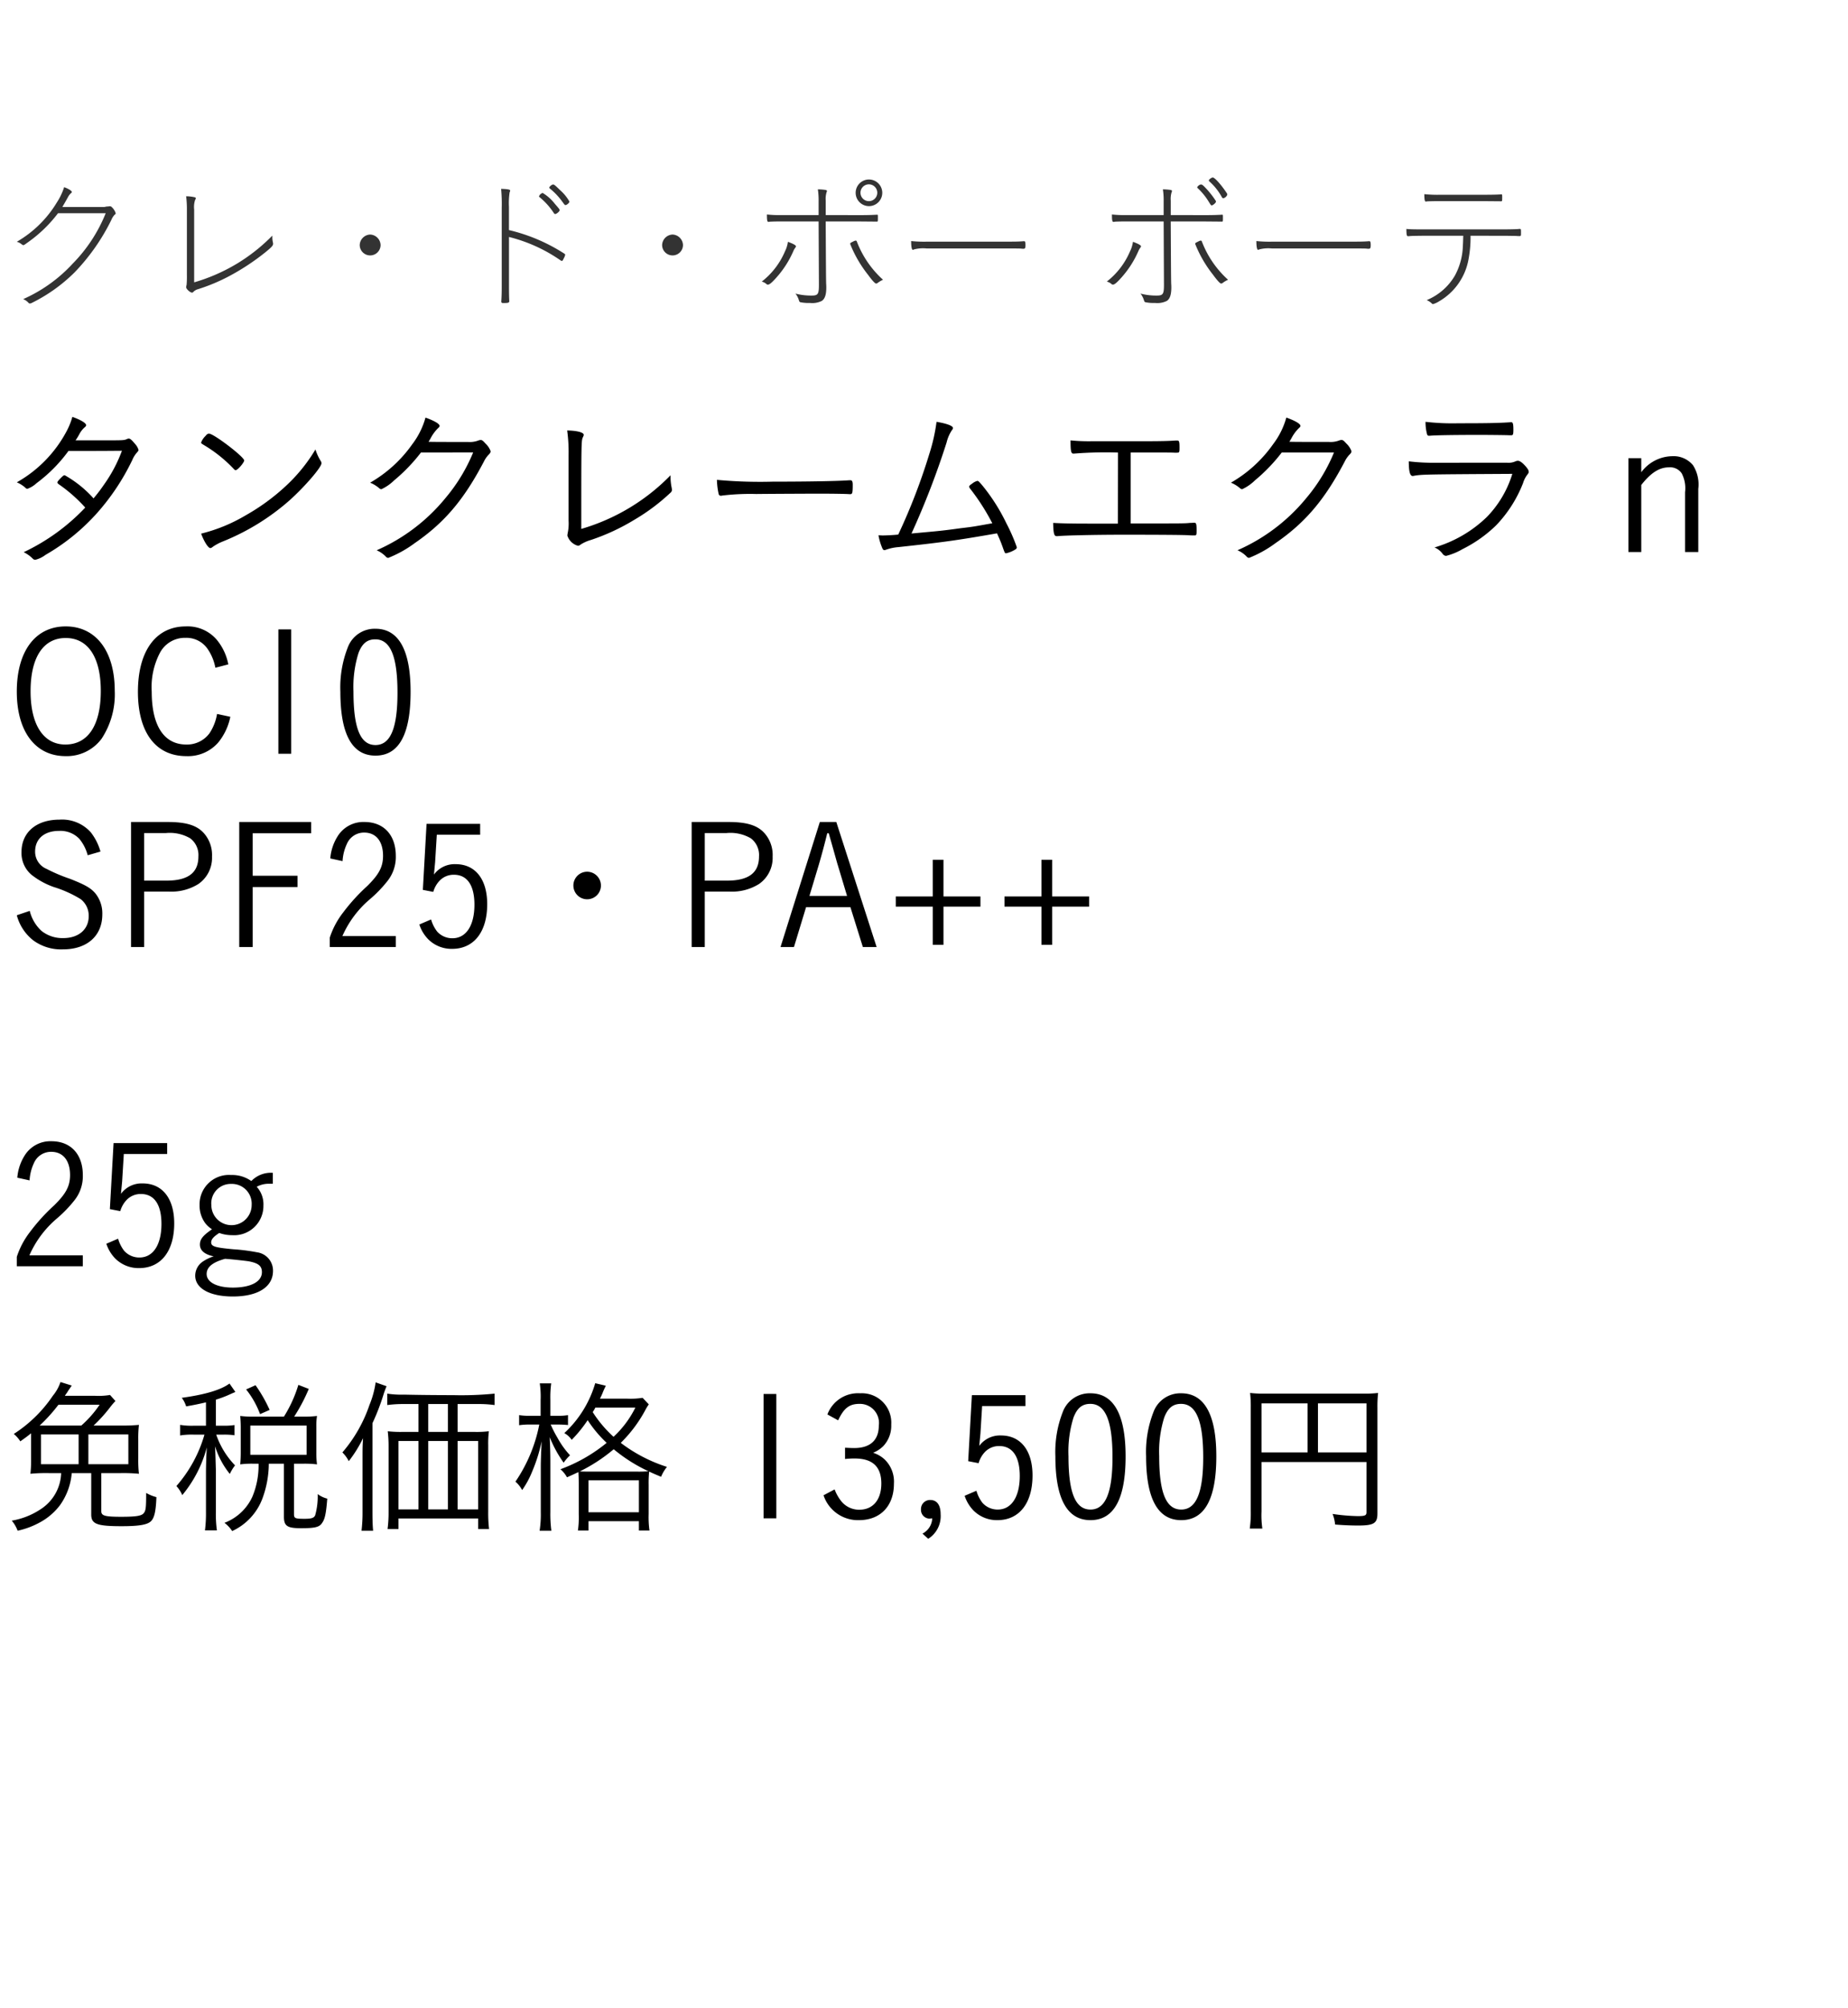
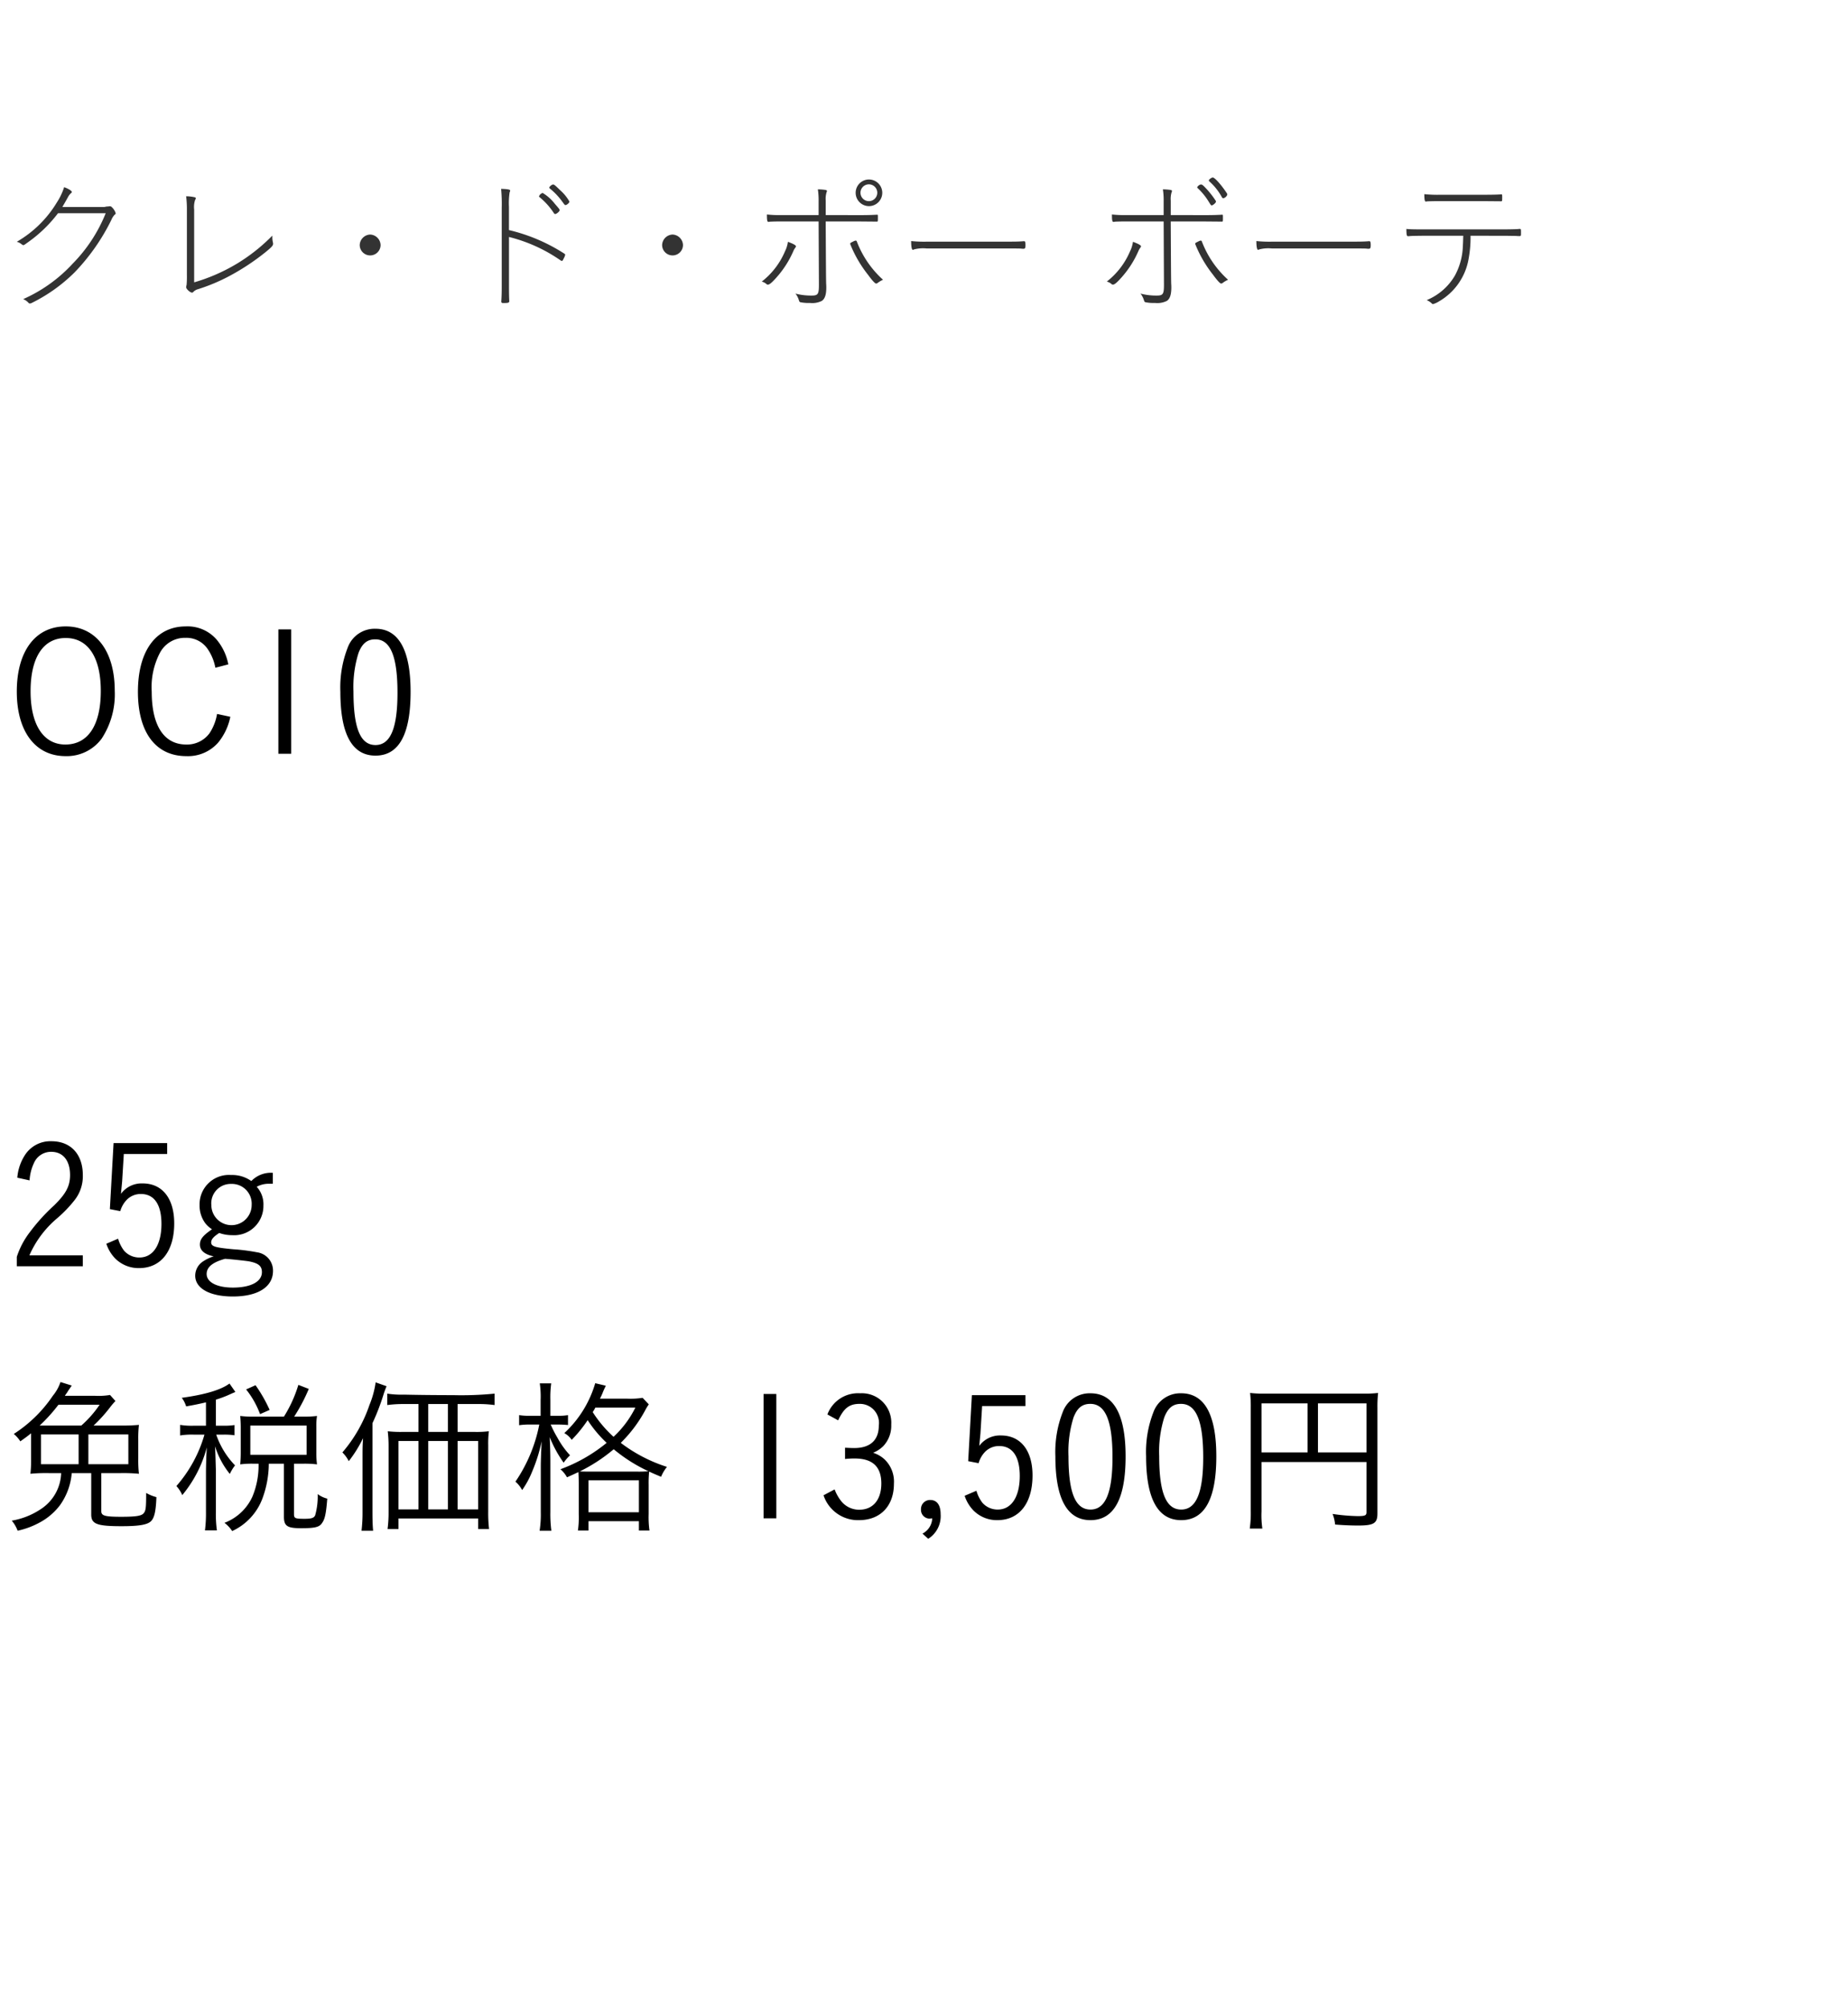
<svg xmlns="http://www.w3.org/2000/svg" width="220" height="239" viewBox="0 0 220 239">
  <g id="bs_detail_07" transform="translate(-280 -1090)">
    <rect id="長方形_7798" data-name="長方形 7798" width="220" height="239" transform="translate(280 1090)" fill="#fff" />
-     <path id="パス_6320" data-name="パス 6320" d="M9.24,5.673c3.822,0,3.864,0,6.363-.021a17.108,17.108,0,0,1-2.121,4.011,20.01,20.01,0,0,1-1.26,1.659A13.363,13.363,0,0,0,8.8,8.571c-.126,0-.168.021-.483.336s-.4.441-.4.525c0,.063.063.126.168.21a18.074,18.074,0,0,1,3.15,2.772,24.424,24.424,0,0,1-7.329,5.313,4,4,0,0,1,1.071.756.406.406,0,0,0,.315.147,3.308,3.308,0,0,0,1.218-.588,24.773,24.773,0,0,0,6.153-5,27.113,27.113,0,0,0,4.179-6.3,3.169,3.169,0,0,1,.567-.9c.126-.147.168-.189.168-.294a1.747,1.747,0,0,0-.4-.693c-.4-.483-.588-.651-.756-.651a.479.479,0,0,0-.231.063c-.357.147-.42.147-2.9.147H10.08a6.574,6.574,0,0,0,.441-.714,2.81,2.81,0,0,1,.651-.84c.126-.1.168-.168.168-.252,0-.252-.672-.651-1.638-.987A8.5,8.5,0,0,1,9.03,3.3,15.1,15.1,0,0,1,3.087,9.411a3.619,3.619,0,0,1,1.05.672.284.284,0,0,0,.21.1,3.168,3.168,0,0,0,1.092-.672A17.851,17.851,0,0,0,9.24,5.673ZM30.156,6.807c0-.42-3.591-3.171-4.179-3.192-.147,0-.252.063-.42.273a2.107,2.107,0,0,0-.525.777c0,.105.021.126.483.4a16.517,16.517,0,0,1,3.4,2.751.326.326,0,0,0,.231.147C29.379,7.962,30.156,7.059,30.156,6.807ZM38.64,5.5a19.663,19.663,0,0,1-3.57,4.389,25.085,25.085,0,0,1-4.725,3.444,19.5,19.5,0,0,1-5.313,2.184c.336.924.84,1.722,1.092,1.722A.492.492,0,0,0,26.4,17.1a6.01,6.01,0,0,1,1.218-.651,27.53,27.53,0,0,0,7.938-4.893c1.785-1.6,3.8-3.927,3.8-4.41a.5.5,0,0,0-.1-.294A6.034,6.034,0,0,1,38.64,5.5Zm18.774.357a20.435,20.435,0,0,1-3.255,5.376A21.956,21.956,0,0,1,45.927,17.5a3.309,3.309,0,0,1,1.113.777.37.37,0,0,0,.273.126,13.721,13.721,0,0,0,3.129-1.743c3.57-2.457,5.88-5.187,8.274-9.765a3.183,3.183,0,0,1,.546-.777c.189-.189.231-.273.231-.42a2.39,2.39,0,0,0-.63-.924c-.294-.336-.4-.4-.546-.4a.741.741,0,0,0-.294.063,2.927,2.927,0,0,1-1.239.168c-2.583,0-4.074,0-4.683-.021.063-.084.105-.168.231-.378a4.778,4.778,0,0,1,.9-1.239c.147-.126.189-.189.189-.273,0-.252-.672-.63-1.68-.987a9.321,9.321,0,0,1-1.575,3.171A15.694,15.694,0,0,1,45.15,9.453a3.959,3.959,0,0,1,1.071.651.407.407,0,0,0,.273.126,5.419,5.419,0,0,0,1.512-1.05A20.555,20.555,0,0,0,51.2,5.862Zm11.361,7.623v.5a5.5,5.5,0,0,1-.105,1.47c-.021.126-.042.273-.042.294a1.835,1.835,0,0,0,1.26,1.218.454.454,0,0,0,.294-.126,4.563,4.563,0,0,1,1.26-.567,25.38,25.38,0,0,0,5.187-2.415,23.821,23.821,0,0,0,4.284-3.213.434.434,0,0,0,.168-.336,2.411,2.411,0,0,0-.042-.294,6.278,6.278,0,0,1-.126-1.2V8.571a24.305,24.305,0,0,1-10.626,6.384c0-10.227,0-10.521.189-10.9.084-.189.105-.231.105-.294,0-.294-.777-.5-1.974-.525a19.118,19.118,0,0,1,.168,2.94ZM86.436,9.117a8.543,8.543,0,0,0,.21,1.7.247.247,0,0,0,.252.189.522.522,0,0,0,.168-.021A27.778,27.778,0,0,1,91.1,10.8c1.785-.021,7.035-.042,7.35-.042,1.449,0,3.339.021,3.759.063h.1c.252,0,.294-.147.294-1.134,0-.378-.084-.525-.273-.525h-.126c-1.176.1-4.872.168-9.093.168A55.93,55.93,0,0,1,86.436,9.117Zm32.781,5.166c-2.331.42-2.331.42-3.759.588-2.289.315-2.415.315-5.859.63a97.563,97.563,0,0,0,4.179-10.836,4.611,4.611,0,0,1,.609-1.428c.126-.168.147-.21.147-.294,0-.252-.714-.525-1.953-.735a21.667,21.667,0,0,1-.861,3.822,71.576,71.576,0,0,1-3.7,9.6c-.567.063-1.491.105-1.869.105-.042,0-.042,0-.483-.021a6.652,6.652,0,0,0,.378,1.344c.126.336.189.42.336.42a.763.763,0,0,0,.231-.063,5.762,5.762,0,0,1,1.428-.294c5.418-.588,6.93-.8,11.739-1.638.357.8.462,1.05.651,1.575.273.777.294.8.42.8a3.476,3.476,0,0,0,1.155-.483.275.275,0,0,0,.126-.252A21.145,21.145,0,0,0,120.9,14.3a22.428,22.428,0,0,0-2.814-4.452c-.462-.546-.525-.609-.651-.609a1.647,1.647,0,0,0-.63.336c-.252.168-.336.252-.336.357a.462.462,0,0,0,.126.252A25.98,25.98,0,0,1,119.217,14.283Zm14.952.042h-3.4c-2.016,0-3.15-.021-4.305-.084.021,1.2.105,1.575.4,1.575h.126c.8-.084,4.389-.168,7.791-.168,4.431,0,7.224.021,7.854.063.273.021.483.021.609.021.273,0,.294-.042.294-.567,0-.84-.042-.945-.294-.945-.1,0-.294.021-.5.021-.651.063-.651.063-7.056.063V5.862h2.625c1.239,0,2.289,0,2.583.021h.294c.294,0,.315-.042.315-.609,0-.735-.042-.84-.294-.84h-.147c-.8.063-2.016.084-3.318.084h-6.615a21.5,21.5,0,0,1-2.6-.1c0,1.26.063,1.575.336,1.575h.063a47.225,47.225,0,0,1,5.25-.126Zm25.725-8.463a20.435,20.435,0,0,1-3.255,5.376,21.956,21.956,0,0,1-8.232,6.258,3.309,3.309,0,0,1,1.113.777.37.37,0,0,0,.273.126,13.721,13.721,0,0,0,3.129-1.743c3.57-2.457,5.88-5.187,8.274-9.765a3.183,3.183,0,0,1,.546-.777c.189-.189.231-.273.231-.42a2.39,2.39,0,0,0-.63-.924c-.294-.336-.4-.4-.546-.4a.741.741,0,0,0-.294.063,2.927,2.927,0,0,1-1.239.168c-2.583,0-4.074,0-4.683-.021.063-.084.1-.168.231-.378a4.779,4.779,0,0,1,.9-1.239c.147-.126.189-.189.189-.273,0-.252-.672-.63-1.68-.987a9.321,9.321,0,0,1-1.575,3.171,15.694,15.694,0,0,1-5.019,4.578,3.959,3.959,0,0,1,1.071.651.407.407,0,0,0,.273.126,5.419,5.419,0,0,0,1.512-1.05,20.554,20.554,0,0,0,3.192-3.318Zm10.9-3.654a5.549,5.549,0,0,0,.168,1.428c.042.168.1.231.231.231h.1c.651-.063,2.793-.1,6.006-.1.861,0,3.171.021,3.444.042H181c.21,0,.252-.1.252-.672,0-.693-.063-.882-.252-.882h-.042c-1.407.1-2.814.126-6.258.126A27.656,27.656,0,0,1,170.793,2.208Zm1.344,4.872a24.565,24.565,0,0,1-3.339-.168c0,1.218.147,1.743.462,1.743a.41.41,0,0,0,.147-.021c.987-.168,1.281-.168,11.718-.231a12.646,12.646,0,0,1-3.024,5.124,15,15,0,0,1-6.237,3.633,2.324,2.324,0,0,1,.945.735.58.58,0,0,0,.42.273,7.433,7.433,0,0,0,1.953-.8,15.8,15.8,0,0,0,4.011-2.835,15.273,15.273,0,0,0,3.213-5.04,3.072,3.072,0,0,1,.5-.987c.126-.168.168-.21.168-.336,0-.168-.063-.294-.315-.609-.42-.483-.735-.714-.966-.714a.783.783,0,0,0-.336.084,2.03,2.03,0,0,1-.945.147Zm24.339-.546h-1.533V17.706h1.533V9.726c1.155-1.47,2.163-2.1,3.3-2.1a1.665,1.665,0,0,1,1.512.714,3.857,3.857,0,0,1,.4,2.247v7.119h1.575V10.188a4.269,4.269,0,0,0-.63-2.814A3,3,0,0,0,200.151,6.3a4.679,4.679,0,0,0-3.675,1.911Z" transform="translate(278.913 1138)" />
    <path id="パス_6309" data-name="パス 6309" d="M8.82,16.42H2.46a12.156,12.156,0,0,1,3.22-4.34A15.175,15.175,0,0,0,7.8,9.9,4.605,4.605,0,0,0,8.82,6.88c0-2.5-1.44-4.04-3.74-4.04A3.6,3.6,0,0,0,1.92,4.5a5.792,5.792,0,0,0-.9,2.68l1.46.32A5.557,5.557,0,0,1,3,5.44,2.209,2.209,0,0,1,5.06,4.1c1.4,0,2.24,1.04,2.24,2.76,0,1.32-.48,2.22-1.88,3.6A22.425,22.425,0,0,0,2.56,13.6a9.82,9.82,0,0,0-1.6,3v1.12H8.82ZM18.86,3.06H12.48l-.44,7.86,1.24.24a3.207,3.207,0,0,1,.78-1.36,2.309,2.309,0,0,1,1.68-.68c1.58,0,2.44,1.26,2.44,3.56,0,2.5-1,4-2.62,4a2.416,2.416,0,0,1-1.82-.8,4.283,4.283,0,0,1-.72-1.44l-1.4.6a4.5,4.5,0,0,0,1.06,1.76,3.923,3.923,0,0,0,2.84,1.14c2.6,0,4.18-2.02,4.18-5.32,0-2.98-1.42-4.76-3.76-4.76A3.052,3.052,0,0,0,13.36,9.1c.04-.44.12-1.24.14-1.48l.2-3.26h5.16ZM31.44,6.6a3.228,3.228,0,0,0-2.56.98,3.909,3.909,0,0,0-2.4-.72,3.494,3.494,0,0,0-3.76,3.58,3.523,3.523,0,0,0,.68,2.16,3.253,3.253,0,0,0,.8.72c-1.08.74-1.44,1.18-1.44,1.82,0,.7.56,1.18,1.64,1.4a5.037,5.037,0,0,0-1.32.64,2.026,2.026,0,0,0-.88,1.66c0,1.52,1.74,2.48,4.48,2.48,2.98,0,4.78-1.14,4.78-3.04a2.192,2.192,0,0,0-1.9-2.22,22.351,22.351,0,0,0-2.82-.36c-2.18-.2-2.64-.34-2.64-.82,0-.36.28-.68.96-1.12a4.5,4.5,0,0,0,1.52.26,3.49,3.49,0,0,0,3.74-3.54,3.078,3.078,0,0,0-.8-2.22,3.023,3.023,0,0,1,1.5-.36h.42Zm-2.52,3.82a2.4,2.4,0,1,1-4.8.02,2.313,2.313,0,0,1,2.36-2.52A2.357,2.357,0,0,1,28.92,10.42Zm-3.18,6.42c.1-.02,2.44.22,2.88.3,1.12.22,1.52.56,1.52,1.28,0,1.14-1.32,1.84-3.46,1.84-1.9,0-3.12-.64-3.12-1.62C23.56,17.82,24.28,17.24,25.74,16.84Z" transform="translate(281.04 1222.999)" />
    <path id="パス_6324" data-name="パス 6324" d="M13.518,5.38a18.206,18.206,0,0,1-3.924,5.994,17.8,17.8,0,0,1-5.9,4.23,1.863,1.863,0,0,1,.54.342c.126.144.18.18.252.18a.654.654,0,0,0,.2-.054,19.342,19.342,0,0,0,5.13-3.654A24.616,24.616,0,0,0,14.184,6.19a2.066,2.066,0,0,1,.378-.612c.126-.09.144-.126.144-.2a1.689,1.689,0,0,0-.54-.792l-.108-.036H13.95l-.09.018-.252.018-.252.054h-5c.216-.378.342-.576.738-1.3A1.71,1.71,0,0,1,9.378,3c.09-.072.108-.108.108-.144,0-.144-.414-.4-.918-.576A7.442,7.442,0,0,1,7.7,4.1a13.369,13.369,0,0,1-4.77,4.68,1.41,1.41,0,0,1,.522.252c.162.126.2.144.27.144s.072,0,.72-.468a16.184,16.184,0,0,0,3.4-3.33Zm10.53-.45a2.679,2.679,0,0,1,.108-1.116.509.509,0,0,0,.09-.216c0-.054-.054-.108-.162-.126a4.392,4.392,0,0,0-.99-.108A12.458,12.458,0,0,1,23.184,5v7.74a10.786,10.786,0,0,1-.036,1.17,1.623,1.623,0,0,0-.054.27c0,.216.468.648.7.648a.191.191,0,0,0,.162-.09,1.244,1.244,0,0,1,.576-.324,21.9,21.9,0,0,0,3.69-1.548A27.5,27.5,0,0,0,32.436,10.1c.828-.666,1.008-.864,1.008-1.08a.555.555,0,0,0-.018-.162,2.564,2.564,0,0,1-.072-.612v-.2a21.4,21.4,0,0,1-4.23,3.348,21.556,21.556,0,0,1-5.076,2.214ZM45,7.918A1.294,1.294,0,0,0,43.758,9.16a1.242,1.242,0,1,0,2.484,0A1.294,1.294,0,0,0,45,7.918ZM61.524,4.606A8.618,8.618,0,0,1,61.6,2.914a1.137,1.137,0,0,0,.072-.234c0-.126-.36-.18-1.08-.2a19.247,19.247,0,0,1,.072,2.232v8.82c0,1.206,0,1.53-.054,2.412.036.09.09.126.216.126.63,0,.72-.036.738-.216-.036-.7-.036-1.062-.036-2.394V8.206A18.639,18.639,0,0,1,67.68,11a.287.287,0,0,0,.144.054c.054,0,.108-.036.18-.216a1.988,1.988,0,0,0,.216-.5c0-.054-.036-.108-.126-.162a21.045,21.045,0,0,0-6.57-2.79ZM66.33,2.32c0,.054.018.09.09.144a7.948,7.948,0,0,1,1.368,1.422c.378.522.378.522.468.522.162,0,.468-.27.468-.414a5.216,5.216,0,0,0-1.1-1.35c-.612-.594-.72-.684-.846-.684C66.636,1.96,66.33,2.212,66.33,2.32Zm-.792.648a.637.637,0,0,0-.432.4c0,.054.018.072.072.108a8.347,8.347,0,0,1,1.692,1.89c.054.072.09.108.162.108.162,0,.522-.306.522-.45,0-.108-.072-.2-.576-.774A5.158,5.158,0,0,0,65.538,2.968ZM81,7.918A1.294,1.294,0,0,0,79.758,9.16a1.242,1.242,0,1,0,2.484,0A1.294,1.294,0,0,0,81,7.918ZM105.966,2.95a1.584,1.584,0,1,0-3.168,0,1.584,1.584,0,0,0,3.168,0Zm-.594,0a1,1,0,1,1-.99-1.008A1,1,0,0,1,105.372,2.95ZM99.234,5.6V3.886a2.751,2.751,0,0,1,.108-1.026.194.194,0,0,0,.036-.126c0-.072-.036-.09-.162-.126a7.042,7.042,0,0,0-.918-.072,8.635,8.635,0,0,1,.09,1.44V5.6H93.96a13.039,13.039,0,0,1-1.728-.072c0,.684.036.882.18.882a.579.579,0,0,0,.144-.018c.162-.018.864-.036,1.44-.036h4.392l.036,7.524c0,1.134-.108,1.3-.864,1.3a7.314,7.314,0,0,1-1.926-.234,2.463,2.463,0,0,1,.414.81c.036.126.072.18.162.216a5.128,5.128,0,0,0,1.17.09,2.531,2.531,0,0,0,1.4-.252c.36-.252.522-.756.522-1.584,0-.09,0-.252-.018-.486-.018-.936-.018-.936-.054-7.38h4l2.088.018c.126,0,.126,0,.126-.5,0-.306,0-.324-.09-.324-.63.036-1.116.054-2.124.054Zm6.822,7.7a11.777,11.777,0,0,1-3.132-4.59.136.136,0,0,0-.126-.072.825.825,0,0,0-.288.108c-.306.144-.36.18-.36.252v.054a14.4,14.4,0,0,0,2.106,3.636c.5.684.846,1.062.972,1.062a.29.29,0,0,0,.162-.054A3.278,3.278,0,0,1,106.056,13.3ZM94.734,8.782A3.635,3.635,0,0,1,94.392,9.9a9.023,9.023,0,0,1-2.772,3.618,1.425,1.425,0,0,1,.468.216c.162.144.18.144.27.144.18,0,.45-.216,1.026-.864a11.739,11.739,0,0,0,2-3.132,1.829,1.829,0,0,1,.2-.36c.072-.09.108-.144.108-.2C95.688,9.2,95.418,9.034,94.734,8.782Zm16.578-.018a14.886,14.886,0,0,1-1.908-.072c0,.648.072,1.044.2,1.044a.414.414,0,0,0,.162-.054,4.278,4.278,0,0,1,1.476-.108h8.73c1.692,0,2.3,0,2.538.018a1.662,1.662,0,0,0,.27.018c.18,0,.234-.09.234-.414,0-.378-.036-.486-.162-.486H122.8c-.63.054-1.062.054-2.79.054Zm33.624-7.146a6.99,6.99,0,0,1,1.44,1.818c.054.108.126.162.18.162a.662.662,0,0,0,.486-.432A.342.342,0,0,0,146.988,3c-.666-1.008-1.44-1.872-1.674-1.872-.144,0-.468.234-.468.342C144.846,1.528,144.864,1.564,144.936,1.618Zm.72,2.268a10.631,10.631,0,0,0-1.044-1.35c-.432-.468-.558-.576-.7-.576-.162,0-.45.216-.45.36,0,.018.018.054.072.09a7.675,7.675,0,0,1,1.242,1.512c.324.522.324.522.414.522.144,0,.5-.306.5-.432A.194.194,0,0,0,145.656,3.886ZM140.31,5.6V3.886a2.751,2.751,0,0,1,.108-1.026.194.194,0,0,0,.036-.126c0-.072-.036-.09-.162-.126a7.042,7.042,0,0,0-.918-.072,8.634,8.634,0,0,1,.09,1.44V5.6h-4.428a13.039,13.039,0,0,1-1.728-.072c0,.684.036.882.18.882a.579.579,0,0,0,.144-.018c.162-.018.864-.036,1.44-.036h4.392l.036,7.524c0,1.134-.108,1.3-.864,1.3a7.314,7.314,0,0,1-1.926-.234,2.463,2.463,0,0,1,.414.81c.036.126.072.18.162.216a5.128,5.128,0,0,0,1.17.09,2.531,2.531,0,0,0,1.4-.252c.36-.252.522-.756.522-1.584,0-.09,0-.252-.018-.486-.018-.936-.018-.936-.054-7.38h4l2.088.018c.126,0,.126,0,.126-.5,0-.306,0-.324-.09-.324-.63.036-1.116.054-2.124.054Zm6.822,7.7A11.776,11.776,0,0,1,144,8.71a.136.136,0,0,0-.126-.072.825.825,0,0,0-.288.108c-.306.144-.36.18-.36.252v.054a14.4,14.4,0,0,0,2.106,3.636c.5.684.846,1.062.972,1.062a.29.29,0,0,0,.162-.054A3.278,3.278,0,0,1,147.132,13.3ZM135.81,8.782a3.634,3.634,0,0,1-.342,1.116,9.023,9.023,0,0,1-2.772,3.618,1.425,1.425,0,0,1,.468.216c.162.144.18.144.27.144.18,0,.45-.216,1.026-.864a11.738,11.738,0,0,0,2-3.132,1.83,1.83,0,0,1,.2-.36c.072-.09.108-.144.108-.2C136.764,9.2,136.494,9.034,135.81,8.782Zm16.6-.018a14.886,14.886,0,0,1-1.908-.072c0,.648.072,1.044.2,1.044a.414.414,0,0,0,.162-.054,4.278,4.278,0,0,1,1.476-.108h8.73c1.692,0,2.3,0,2.538.018a1.662,1.662,0,0,0,.27.018c.18,0,.234-.09.234-.414,0-.378-.036-.486-.162-.486h-.054c-.63.054-1.062.054-2.79.054Zm27.45-.7c.54,0,1.224.018,1.53.018a3.662,3.662,0,0,0,.4.018c.216,0,.216,0,.216-.45,0-.36-.018-.4-.108-.4a1.752,1.752,0,0,0-.288.018c-.288.018-.936.036-1.8.036h-8.82c-1.71,0-2.07,0-2.628-.054,0,.648.036.864.18.864a1.989,1.989,0,0,0,.288-.018c.252-.018,1.044-.036,2.142-.036h4.158c-.018.774-.036,1.008-.054,1.4a7.837,7.837,0,0,1-.954,3.366,6.959,6.959,0,0,1-3.348,2.9,1.773,1.773,0,0,1,.594.378.219.219,0,0,0,.18.09,2.857,2.857,0,0,0,.7-.324A7.26,7.26,0,0,0,175.77,10.8,14,14,0,0,0,176,8.062ZM177.534,3.94l2.088.018c.144,0,.144,0,.144-.54,0-.234-.018-.288-.09-.288h-.036c-.216.036-1.116.054-2.106.054H172.44a15.952,15.952,0,0,1-1.944-.072c0,.648.054.882.18.882a.315.315,0,0,0,.09-.018c.18-.018.882-.036,1.494-.036Z" transform="translate(279.066 1110)" fill="#333" />
    <path id="パス_6317" data-name="パス 6317" d="M12.62,10.22c0-4.72-2.24-7.66-5.84-7.66S.96,5.5.96,10.32C.96,15.08,3.18,18,6.76,18a5.155,5.155,0,0,0,4.3-2.08A9.621,9.621,0,0,0,12.62,10.22Zm-1.66.02c0,4.08-1.52,6.38-4.22,6.38-2.6,0-4.14-2.34-4.14-6.34,0-4.04,1.52-6.34,4.18-6.34S10.96,6.24,10.96,10.24ZM24.8,12.98a5.922,5.922,0,0,1-.9,2.3,3.322,3.322,0,0,1-2.76,1.34c-2.66,0-4.12-2.24-4.12-6.32a8.8,8.8,0,0,1,.94-4.52,3.354,3.354,0,0,1,3.1-1.86,3.047,3.047,0,0,1,2.6,1.3,5.855,5.855,0,0,1,.94,2.26l1.54-.4a6.49,6.49,0,0,0-1.4-2.96,4.563,4.563,0,0,0-3.66-1.56c-3.56,0-5.7,2.92-5.7,7.78,0,4.84,2.12,7.66,5.76,7.66a4.772,4.772,0,0,0,3.8-1.62,7.042,7.042,0,0,0,1.44-3.06ZM32.1,2.92v14.8h1.52V2.92Zm15.74,7.42c0-4.96-1.42-7.5-4.18-7.5a3.414,3.414,0,0,0-3.32,2.28,13.041,13.041,0,0,0-.86,5.22c0,5.06,1.4,7.6,4.18,7.6C46.46,17.94,47.84,15.4,47.84,10.34Zm-1.56.12c0,4.22-.84,6.22-2.62,6.22-1.8,0-2.62-2-2.62-6.36a13.584,13.584,0,0,1,.6-4.6c.44-1.14,1.04-1.62,2-1.62C45.44,4.1,46.28,6.12,46.28,10.46Z" transform="translate(281.04 1162)" />
-     <path id="パス_6313" data-name="パス 6313" d="M10.58,6.36a6.584,6.584,0,0,0-1.16-2.3A4.583,4.583,0,0,0,5.7,2.56c-2.76,0-4.52,1.52-4.52,3.86A3.392,3.392,0,0,0,2.34,9.1a9.169,9.169,0,0,0,2.68,1.48,13.973,13.973,0,0,1,3.2,1.44,2.479,2.479,0,0,1,.96,2.04c0,1.56-1.2,2.6-3.02,2.6a4,4,0,0,1-2.58-.84,4.762,4.762,0,0,1-1.42-2.4l-1.54.52a5.6,5.6,0,0,0,2,3.02A5.6,5.6,0,0,0,6.12,18c2.86,0,4.68-1.6,4.68-4.16a3.8,3.8,0,0,0-.84-2.52c-.54-.62-1.18-1-3.02-1.72A19.828,19.828,0,0,1,4.16,8.42,2.211,2.211,0,0,1,2.8,6.36C2.8,4.84,3.9,3.9,5.64,3.9a3.118,3.118,0,0,1,2.42.94,5.134,5.134,0,0,1,1,1.96Zm3.64-3.52V17.72h1.56v-6.6H18.7a6.036,6.036,0,0,0,3.54-.9,3.784,3.784,0,0,0,1.62-3.26A3.909,3.909,0,0,0,23,4.3c-.84-1.04-2.14-1.46-4.44-1.46Zm1.56,6.98V4.16h2.56a4.826,4.826,0,0,1,2.92.62,2.492,2.492,0,0,1,.98,2.16c0,1.96-1.24,2.88-3.82,2.88ZM27.1,2.84V17.72h1.6V10.58h5.34V9.24H28.7V4.18h6.96V2.84ZM45.74,16.42H39.38a12.156,12.156,0,0,1,3.22-4.34A15.174,15.174,0,0,0,44.72,9.9a4.605,4.605,0,0,0,1.02-3.02c0-2.5-1.44-4.04-3.74-4.04A3.6,3.6,0,0,0,38.84,4.5a5.792,5.792,0,0,0-.9,2.68l1.46.32a5.557,5.557,0,0,1,.52-2.06A2.209,2.209,0,0,1,41.98,4.1c1.4,0,2.24,1.04,2.24,2.76,0,1.32-.48,2.22-1.88,3.6a22.424,22.424,0,0,0-2.86,3.14,9.82,9.82,0,0,0-1.6,3v1.12h7.86ZM55.78,3.06H49.4l-.44,7.86,1.24.24a3.207,3.207,0,0,1,.78-1.36,2.309,2.309,0,0,1,1.68-.68c1.58,0,2.44,1.26,2.44,3.56,0,2.5-1,4-2.62,4a2.416,2.416,0,0,1-1.82-.8,4.283,4.283,0,0,1-.72-1.44l-1.4.6A4.5,4.5,0,0,0,49.6,16.8a3.923,3.923,0,0,0,2.84,1.14c2.6,0,4.18-2.02,4.18-5.32,0-2.98-1.42-4.76-3.76-4.76A3.052,3.052,0,0,0,50.28,9.1c.04-.44.12-1.24.14-1.48l.2-3.26h5.16Zm12.74,5.7a1.64,1.64,0,1,0,1.64,1.64A1.647,1.647,0,0,0,68.52,8.76ZM80.96,2.84V17.72h1.56v-6.6h2.92a6.036,6.036,0,0,0,3.54-.9A3.784,3.784,0,0,0,90.6,6.96a3.909,3.909,0,0,0-.86-2.66C88.9,3.26,87.6,2.84,85.3,2.84Zm1.56,6.98V4.16h2.56A4.826,4.826,0,0,1,88,4.78a2.492,2.492,0,0,1,.98,2.16c0,1.96-1.24,2.88-3.82,2.88Zm12.06,3.16h5.28l1.48,4.74h1.64L98.18,2.84H96.22L91.54,17.72h1.6Zm.4-1.34L96.1,7.92c.28-.96.68-2.4,1-3.74h.18c.72,2.52,1.06,3.78,1.08,3.8l1.1,3.66Zm10.28,1.28h4.4v4.54h1.28V12.92h4.4V11.7h-4.4V7.34h-1.28V11.7h-4.4Zm12.94,0h4.4v4.54h1.28V12.92h4.4V11.7h-4.4V7.34H122.6V11.7h-4.4Z" transform="translate(281.38 1185)" />
    <path id="パス_6731" data-name="パス 6731" d="M11.14,6.68a17.657,17.657,0,0,0,1.94-2.14,9.529,9.529,0,0,1,.66-.78l-.64-.72a8.281,8.281,0,0,1-1.78.1H7.72c.14-.22.2-.28.3-.44.12-.2.14-.22.22-.34l.3-.44L7.2,1.5a5.02,5.02,0,0,1-.9,1.62A16.084,16.084,0,0,1,1.64,7.68a3.918,3.918,0,0,1,.78.88c.62-.44.84-.6,1.28-.96v3.04a14,14,0,0,1-.08,1.78,19.735,19.735,0,0,1,2.16-.08h1.5a5.307,5.307,0,0,1-2.44,4.3A8.881,8.881,0,0,1,1.4,18a3.949,3.949,0,0,1,.7,1.2,9.929,9.929,0,0,0,2.7-1.02,7.416,7.416,0,0,0,2.34-2.02,7.647,7.647,0,0,0,1.4-3.82h2.32v4.92c0,1.14.66,1.4,3.62,1.4,2.12,0,3.1-.18,3.52-.62.38-.4.56-1.18.62-2.84a4.766,4.766,0,0,1-1.22-.5c0,1.76-.04,2.12-.3,2.42-.26.32-.94.42-2.66.42-1.94,0-2.38-.12-2.38-.66V12.34H14.4a20.028,20.028,0,0,1,2.14.08,14,14,0,0,1-.08-1.78V8.38a14.2,14.2,0,0,1,.08-1.78,20.572,20.572,0,0,1-2.2.08Zm-6.42,0A19.3,19.3,0,0,0,6.96,4.2h4.9A12.872,12.872,0,0,1,9.68,6.68Zm5.8,1.06h4.76v3.54H10.52ZM9.36,11.28H4.88V7.74H9.36ZM24.52,6.7H23.06a8.4,8.4,0,0,1-1.62-.1V7.86a8.524,8.524,0,0,1,1.62-.1h1.28A15.932,15.932,0,0,1,21,13.88a4.017,4.017,0,0,1,.7,1.08,14.759,14.759,0,0,0,2.92-5.68c-.06.88-.1,2.32-.1,3.04v4.6a16.092,16.092,0,0,1-.12,2.24h1.42a14.587,14.587,0,0,1-.12-2.24V12c-.06-2.04-.06-2.04-.1-2.86a9.9,9.9,0,0,0,1.76,3.3,5.345,5.345,0,0,1,.62-1.02,9.883,9.883,0,0,1-2.24-3.66h.88a7.9,7.9,0,0,1,1.3.08V6.62a7.749,7.749,0,0,1-1.3.08H25.7V3.6a13.61,13.61,0,0,0,1.86-.72c.32-.14.34-.14.46-.2l-.7-1C26.3,2.44,24.4,3,21.64,3.38a3.282,3.282,0,0,1,.52,1.02c1.12-.2,1.48-.28,2.36-.48ZM30.1,5.62a11.715,11.715,0,0,1-1.5-.08c.04.5.06.9.06,1.34V9.9c0,.5-.02.92-.06,1.4a11,11,0,0,1,1.48-.08h.7a9.608,9.608,0,0,1-.74,3.94,5.982,5.982,0,0,1-3.32,3.1,3.843,3.843,0,0,1,.92.98,6.948,6.948,0,0,0,3.58-3.82,12.1,12.1,0,0,0,.78-4.2h1.8V17.5c0,1.14.38,1.4,2.04,1.4,1.64,0,2.18-.12,2.5-.62.34-.46.48-1.12.62-2.9a3.256,3.256,0,0,1-1.14-.54,8.228,8.228,0,0,1-.3,2.52c-.14.32-.44.42-1.26.42-1.12,0-1.26-.06-1.26-.54V11.22h1.16a12.412,12.412,0,0,1,1.58.08,10.054,10.054,0,0,1-.08-1.38V6.8a7.094,7.094,0,0,1,.08-1.26,12.411,12.411,0,0,1-1.58.08H35.02a20.964,20.964,0,0,0,1.74-3.3l-1.24-.48A15.571,15.571,0,0,1,33.8,5.62Zm-.3,1.06h6.7v3.48H29.8Zm2.3-1.86a17.312,17.312,0,0,0-1.68-2.94l-1.12.5a10.634,10.634,0,0,1,1.66,2.94ZM54.48,7.44V4.12h2.38a14.022,14.022,0,0,1,2.02.12V2.88a39.964,39.964,0,0,1-4.96.18c-2.02,0-3.94-.02-5.82-.06a11.009,11.009,0,0,1-2-.12V4.24a14.109,14.109,0,0,1,2-.12h1.72V7.44H47.88a13.168,13.168,0,0,1-1.72-.08,14.6,14.6,0,0,1,.1,1.74v7.88A15.243,15.243,0,0,1,46.14,19h1.3V17.74h9.48V19h1.3a17.2,17.2,0,0,1-.1-2.1V9.04a11.942,11.942,0,0,1,.08-1.68,12.083,12.083,0,0,1-1.7.08Zm-1.16,0H50.98V4.12h2.34Zm-3.5,1.08v8.14H47.44V8.52Zm1.16,0h2.34v8.14H50.98Zm3.5,0h2.44v8.14H54.48ZM43.16,16.9a18.582,18.582,0,0,1-.12,2.3h1.38c-.06-.6-.08-1.3-.08-2.26V6.4a26.455,26.455,0,0,0,1.3-3.36A10.541,10.541,0,0,1,46.02,2l-1.3-.46a11.08,11.08,0,0,1-.74,2.7,17.033,17.033,0,0,1-3.22,5.64,3.865,3.865,0,0,1,.76,1.04,14.9,14.9,0,0,0,1.7-2.74c-.06.9-.06,1.32-.06,2.3ZM71.42,3.48a6.9,6.9,0,0,0,.38-.84c.18-.42.26-.56.32-.7l-1.26-.3a13.062,13.062,0,0,1-3.68,5.94,2.592,2.592,0,0,1,.88.8,15.878,15.878,0,0,0,1.9-2.34,14.682,14.682,0,0,0,2.26,2.7,18.913,18.913,0,0,1-5.5,3.14,3.507,3.507,0,0,1,.78.96c.68-.3.84-.38,1.36-.62.02.38.04.72.04,1.56v3.46a11.349,11.349,0,0,1-.1,1.94h1.26V18.06h6v1.12h1.26a11.33,11.33,0,0,1-.1-1.96V13.76a13.775,13.775,0,0,1,.06-1.6c.34.16.56.26,1.42.62a4.714,4.714,0,0,1,.7-1.18,18.124,18.124,0,0,1-5.5-2.86,16.109,16.109,0,0,0,2.88-3.82,5.822,5.822,0,0,1,.46-.76l-.74-.78a9.254,9.254,0,0,1-1.82.1Zm4.22,1.06a12.012,12.012,0,0,1-2.6,3.48,14.586,14.586,0,0,1-2.48-2.94,5.417,5.417,0,0,0,.32-.54Zm-5.26,7.62c-.8,0-.92,0-1.36-.02A19.608,19.608,0,0,0,73.06,9.5a18.847,18.847,0,0,0,4.14,2.62,13.6,13.6,0,0,1-1.48.04Zm-.32,1.04h6V17h-6Zm-5.7-7.68H63.18a8.046,8.046,0,0,1-1.38-.08v1.2a8.663,8.663,0,0,1,1.38-.08H64.2a18.175,18.175,0,0,1-2.84,6.8,3.449,3.449,0,0,1,.8,1,10.687,10.687,0,0,0,1.2-2.22,19.1,19.1,0,0,0,1.12-3.58c-.06,1.38-.1,2.34-.1,3v5.42a12.837,12.837,0,0,1-.14,2.22h1.4a15.008,15.008,0,0,1-.12-2.22V11.16c0-.88-.02-1.94-.08-3.1A14.421,14.421,0,0,0,67.1,11.1a5.881,5.881,0,0,1,.76-.88,10.176,10.176,0,0,1-1.48-2.06,13.355,13.355,0,0,1-.82-1.6h.84a11.316,11.316,0,0,1,1.22.06V5.44a7.032,7.032,0,0,1-1.22.08h-.88V3.64a12.5,12.5,0,0,1,.1-1.98H64.26a11.029,11.029,0,0,1,.1,1.98ZM90.9,2.92v14.8h1.52V2.92Zm9.7,7.74a10.2,10.2,0,0,1,1.14-.06c2.14,0,3.18.98,3.18,2.98,0,1.94-1,3.12-2.62,3.12a2.719,2.719,0,0,1-2.2-1.08,5.071,5.071,0,0,1-.74-1.34l-1.32.7a4.316,4.316,0,0,0,4.22,2.96c2.54,0,4.16-1.68,4.16-4.34a3.681,3.681,0,0,0-1.1-2.88,3.63,3.63,0,0,0-1.38-.8,3.664,3.664,0,0,0,1.22-.8,3.54,3.54,0,0,0,.94-2.56,3.5,3.5,0,0,0-3.7-3.72,3.888,3.888,0,0,0-3.9,2.52l1.28.7c.68-1.46,1.34-1.96,2.54-1.96a2.269,2.269,0,0,1,2.3,2.58c0,1.74-1.02,2.68-2.94,2.68-.32,0-.68-.02-1.08-.04Zm9.9,9.5a3.179,3.179,0,0,0,1.48-2.92c0-1.1-.44-1.7-1.24-1.7a1.077,1.077,0,0,0-1.1,1.12,1.044,1.044,0,0,0,1.02,1.1c.04,0,.18-.02.32-.04a2.127,2.127,0,0,1-1.16,1.82Zm11.58-17.1H115.7l-.44,7.86,1.24.24a3.207,3.207,0,0,1,.78-1.36,2.309,2.309,0,0,1,1.68-.68c1.58,0,2.44,1.26,2.44,3.56,0,2.5-1,4-2.62,4a2.416,2.416,0,0,1-1.82-.8,4.283,4.283,0,0,1-.72-1.44l-1.4.6a4.5,4.5,0,0,0,1.06,1.76,3.923,3.923,0,0,0,2.84,1.14c2.6,0,4.18-2.02,4.18-5.32,0-2.98-1.42-4.76-3.76-4.76a3.052,3.052,0,0,0-2.58,1.24c.04-.44.12-1.24.14-1.48l.2-3.26h5.16ZM134,10.34c0-4.96-1.42-7.5-4.18-7.5a3.414,3.414,0,0,0-3.32,2.28,13.041,13.041,0,0,0-.86,5.22c0,5.06,1.4,7.6,4.18,7.6C132.62,17.94,134,15.4,134,10.34Zm-1.56.12c0,4.22-.84,6.22-2.62,6.22-1.8,0-2.62-2-2.62-6.36a13.584,13.584,0,0,1,.6-4.6c.44-1.14,1.04-1.62,2-1.62C131.6,4.1,132.44,6.12,132.44,10.46Zm12.36-.12c0-4.96-1.42-7.5-4.18-7.5a3.414,3.414,0,0,0-3.32,2.28,13.041,13.041,0,0,0-.86,5.22c0,5.06,1.4,7.6,4.18,7.6C143.42,17.94,144.8,15.4,144.8,10.34Zm-1.56.12c0,4.22-.84,6.22-2.62,6.22-1.8,0-2.62-2-2.62-6.36a13.584,13.584,0,0,1,.6-4.6c.44-1.14,1.04-1.62,2-1.62C142.4,4.1,143.24,6.12,143.24,10.46Zm6.94.56h12.5V17c0,.38-.18.46-1.04.46a22.632,22.632,0,0,1-3-.26,4.462,4.462,0,0,1,.3,1.26c.9.08,1.92.12,2.72.12,1.9,0,2.32-.26,2.32-1.44V4.56a14.263,14.263,0,0,1,.08-1.76,13.562,13.562,0,0,1-1.8.08H150.58a13.656,13.656,0,0,1-1.76-.08,13.83,13.83,0,0,1,.08,1.7V16.84a13.033,13.033,0,0,1-.12,2.1h1.5a10.986,10.986,0,0,1-.1-2.04Zm5.48-1.14h-5.48V4.04h5.48Zm1.24,0V4.04h5.78V9.88Z" transform="translate(280 1253)" />
  </g>
</svg>